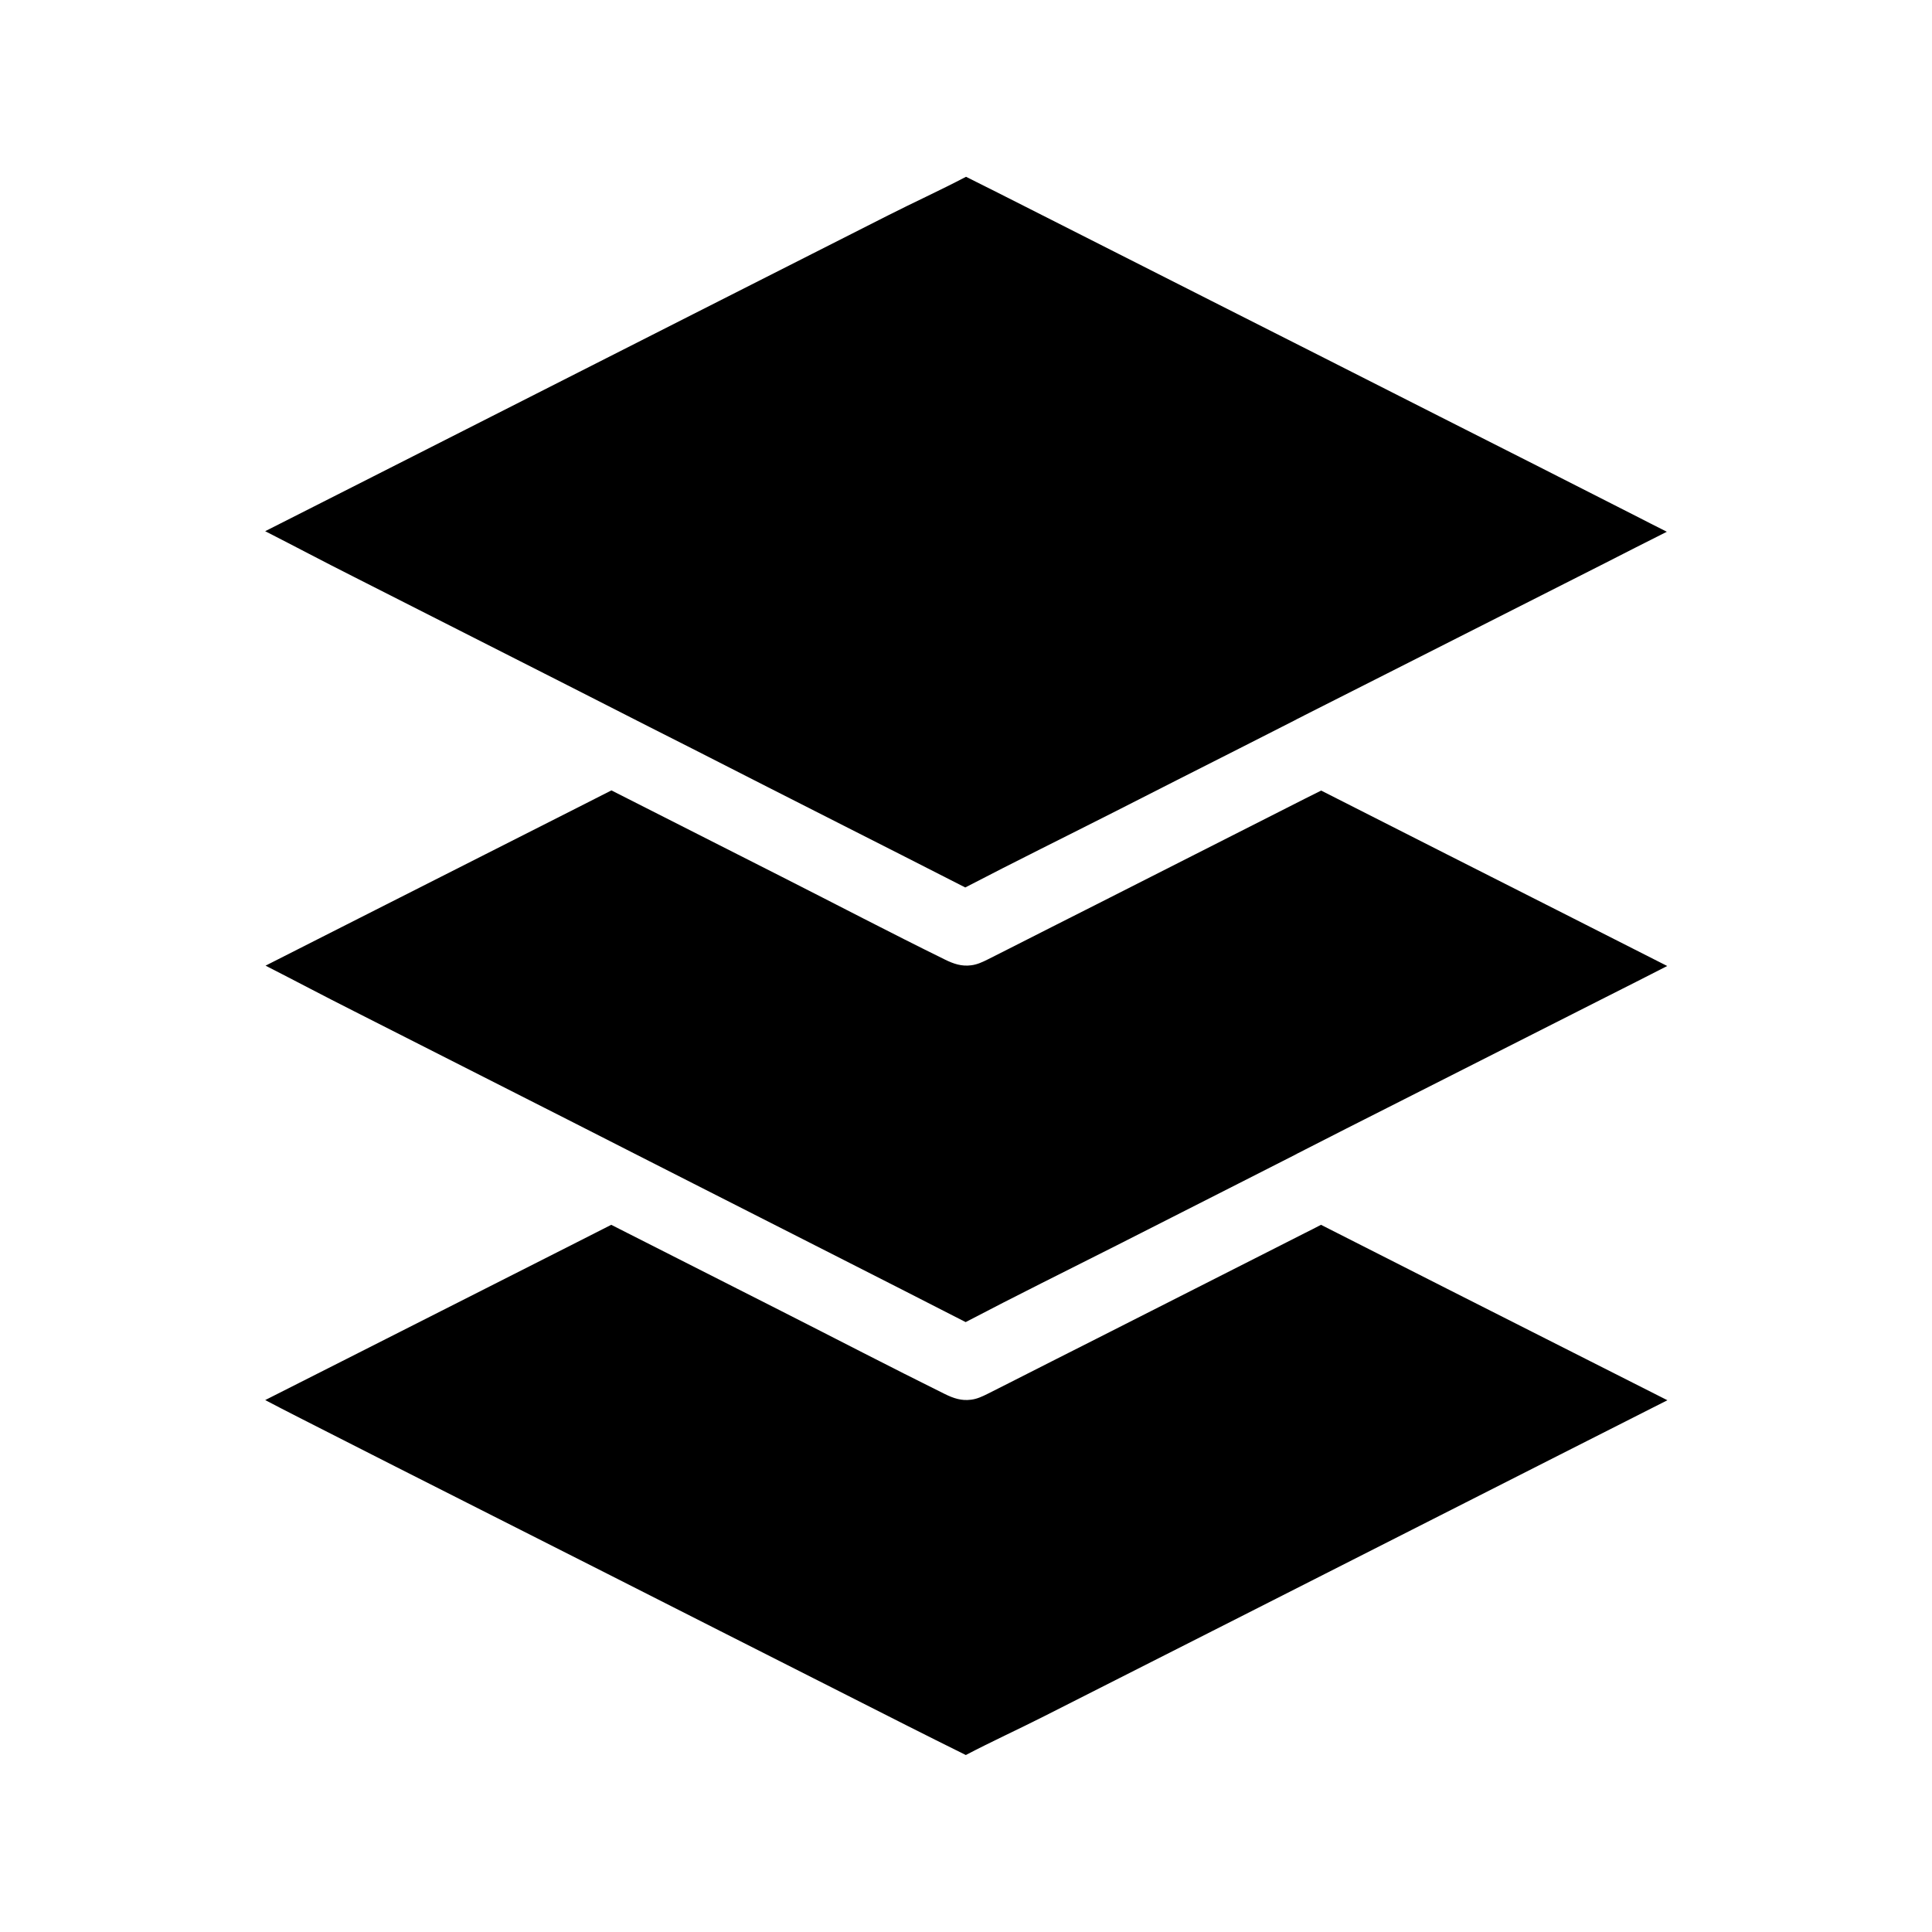
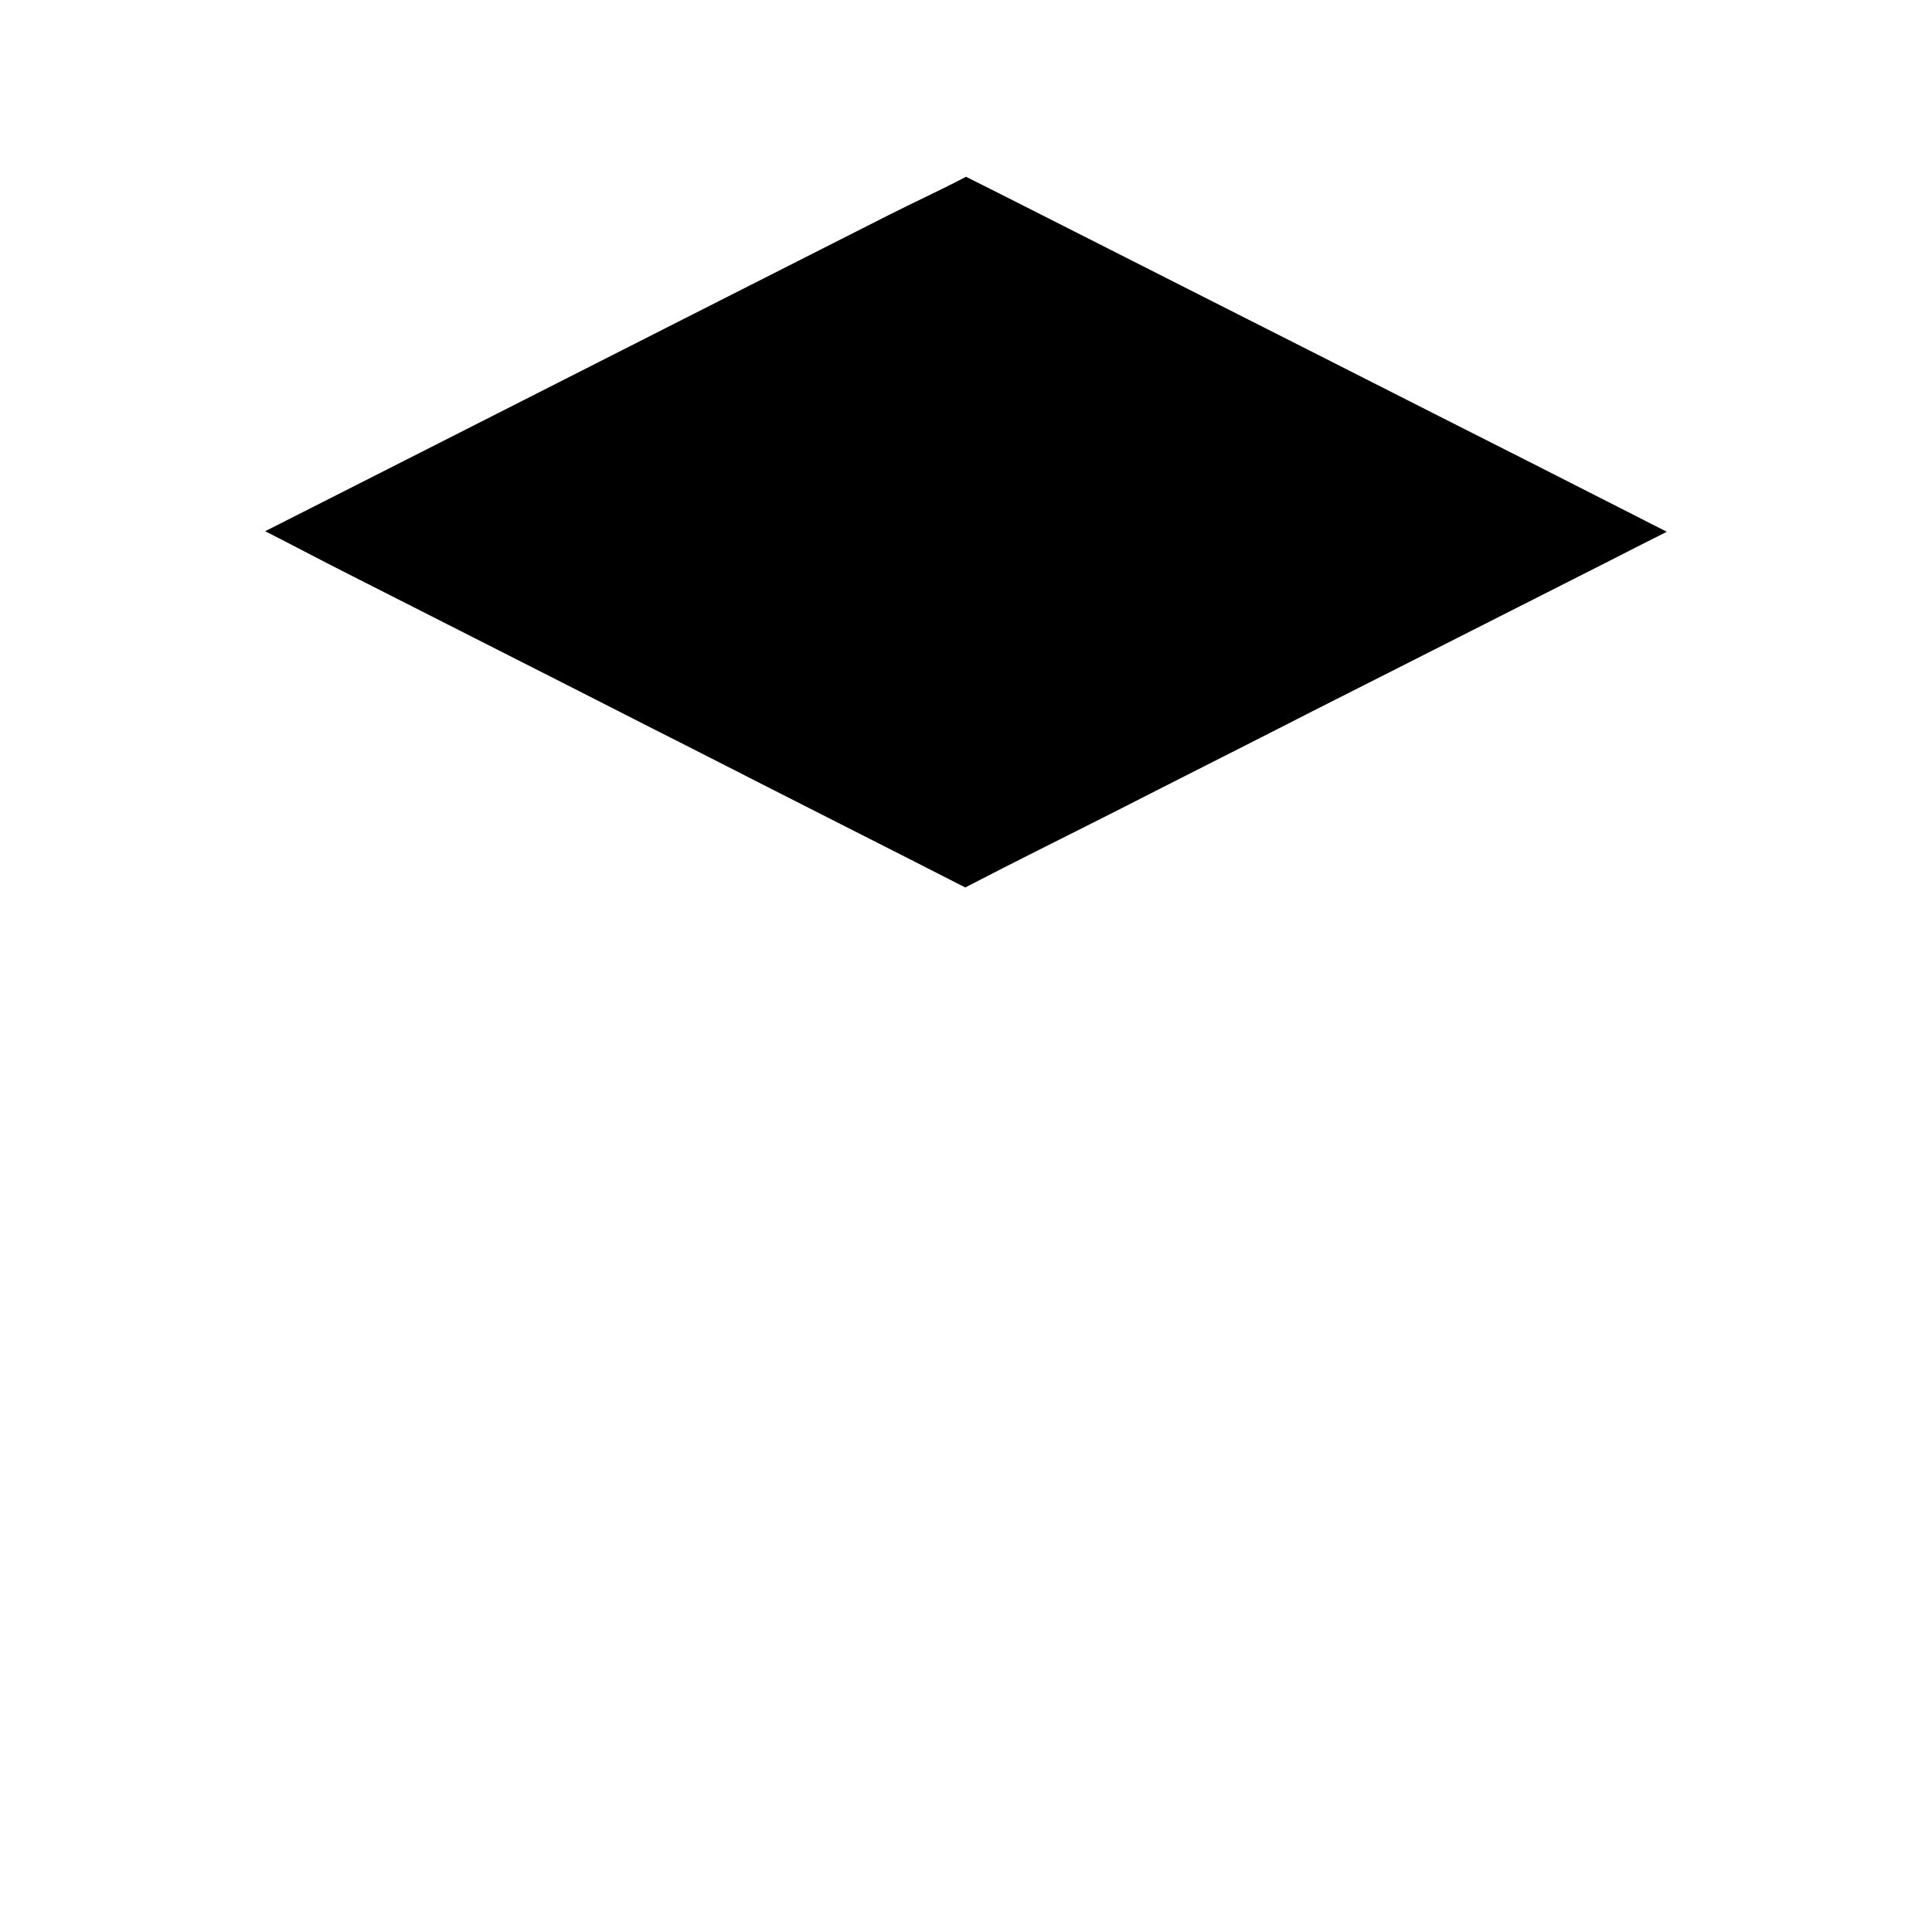
<svg xmlns="http://www.w3.org/2000/svg" fill="#000000" width="800px" height="800px" version="1.1" viewBox="144 144 512 512">
  <g>
-     <path d="m585.88 515.08c-1.328 0.688-2.656 1.328-3.984 2.016-16.48 8.363-32.965 16.68-49.398 25.043-20.023 10.184-40.098 20.32-60.121 30.504-17.219 8.707-34.441 17.465-51.66 26.176-6.887 3.492-13.922 6.691-20.762 10.281-5.266-2.609-10.48-5.215-15.742-7.871-16.434-8.363-32.914-16.629-49.348-24.992-20.023-10.184-40.098-20.32-60.121-30.453-17.219-8.707-34.441-17.418-51.609-26.176-2.953-1.477-5.902-3.051-8.855-4.574 7.184-3.641 14.367-7.281 21.5-10.875 20.367-10.332 40.785-20.664 61.203-30.996 3-1.523 6.004-3.051 9.004-4.574 15.055 7.625 30.062 15.254 45.117 22.879 14.465 7.332 28.832 14.809 43.344 21.992 2.215 1.082 4.328 1.82 6.887 1.477 1.574-0.195 2.953-0.836 4.328-1.523 1.871-0.934 3.789-1.918 5.656-2.856 7.676-3.887 15.398-7.824 23.125-11.711 18.402-9.348 36.801-18.648 55.203-27.996 1.477-0.738 2.953-1.477 4.43-2.262 11.168 5.656 22.289 11.316 33.457 16.973 19.383 9.789 38.867 19.68 58.348 29.52z" />
-     <path d="m585.83 400c-5.512 2.805-10.973 5.609-16.48 8.363-19.238 9.742-38.473 19.484-57.711 29.227-7.184 3.641-14.414 7.281-21.598 10.973-0.492 0.246-0.984 0.492-1.426 0.738-0.492 0.246-1.031 0.492-1.523 0.789-4.922 2.508-9.891 5.019-14.809 7.527-10.773 5.461-21.598 10.973-32.375 16.434-13.332 6.742-26.766 13.383-40 20.32-10.773-5.512-21.551-11.02-32.324-16.48-13.285-6.742-26.617-13.531-39.902-20.27-3.887-1.969-7.773-3.938-11.711-5.953-7.231-3.691-14.516-7.379-21.746-11.07-18.844-9.543-37.637-19.09-56.434-28.633-7.824-3.938-15.598-8.07-23.418-12.055 7.133-3.641 14.316-7.231 21.453-10.875 20.367-10.332 40.785-20.664 61.203-30.996 3-1.523 6.004-3.051 9.004-4.574 15.055 7.625 30.062 15.254 45.117 22.879 14.465 7.332 28.832 14.859 43.344 21.992 2.215 1.082 4.328 1.82 6.887 1.477 1.574-0.195 2.953-0.836 4.328-1.523 1.871-0.934 3.789-1.918 5.656-2.856 7.676-3.887 15.398-7.824 23.125-11.711 18.402-9.348 36.801-18.648 55.203-27.996 1.477-0.738 2.953-1.477 4.43-2.215 11.168 5.656 22.289 11.316 33.457 16.973 19.281 9.785 38.816 19.625 58.25 29.516z" />
+     <path d="m585.88 515.08z" />
    <path d="m585.73 284.92c-5.512 2.754-10.973 5.559-16.48 8.363-19.238 9.742-38.473 19.484-57.711 29.227-7.231 3.641-14.465 7.332-21.695 10.973-0.395 0.195-0.836 0.441-1.23 0.641-0.543 0.246-1.082 0.543-1.625 0.836-4.922 2.508-9.789 4.969-14.711 7.477-10.824 5.461-21.648 10.973-32.473 16.48-13.285 6.742-26.766 13.383-40 20.27-10.773-5.512-21.551-10.973-32.324-16.434-13.332-6.742-26.617-13.531-39.949-20.32-3.887-1.969-7.773-3.938-11.66-5.902-7.231-3.691-14.516-7.379-21.746-11.07-18.844-9.543-37.637-19.09-56.434-28.633-7.824-3.938-15.598-8.07-23.418-12.055 1.277-0.641 2.508-1.277 3.789-1.918 16.48-8.363 32.965-16.68 49.398-25.043 20.023-10.184 40.098-20.32 60.121-30.504 17.219-8.707 34.441-17.465 51.66-26.176 6.887-3.492 13.922-6.691 20.762-10.281 5.266 2.609 10.48 5.266 15.742 7.922 16.434 8.363 32.914 16.629 49.348 24.992 20.023 10.137 40.098 20.27 60.121 30.453 17.219 8.707 34.441 17.418 51.609 26.176 3 1.527 5.953 3.055 8.906 4.527z" />
  </g>
</svg>